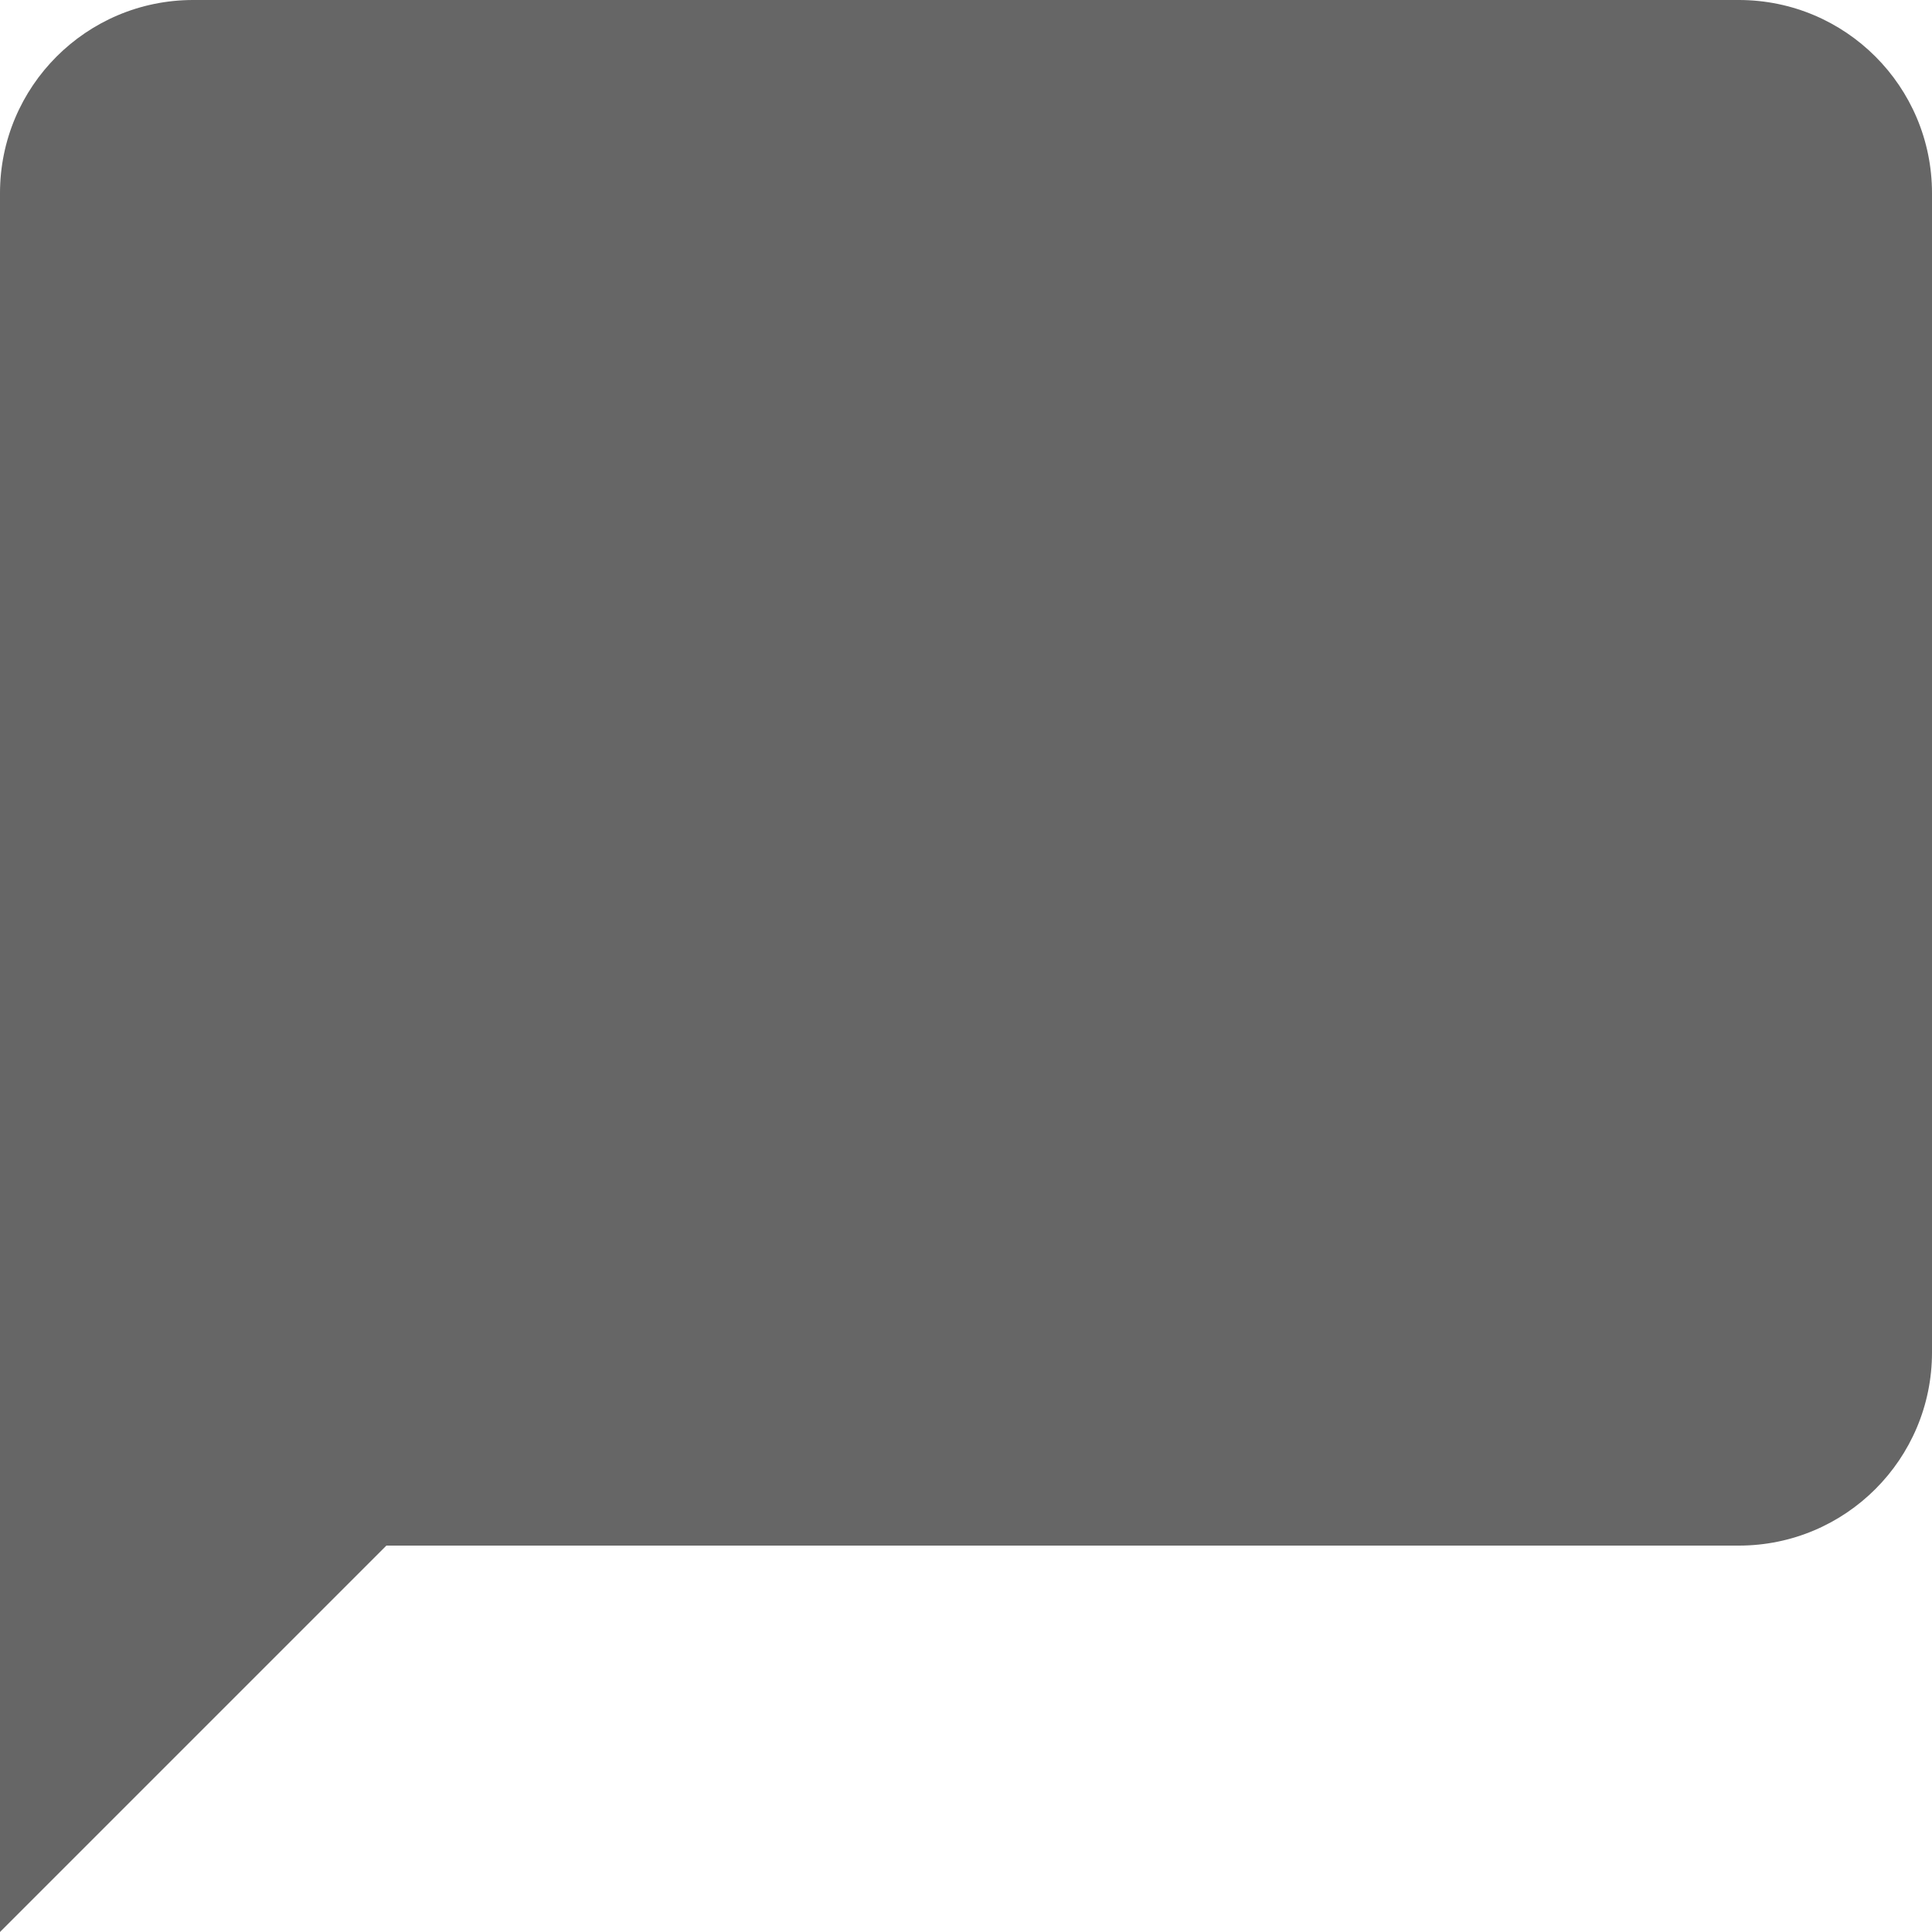
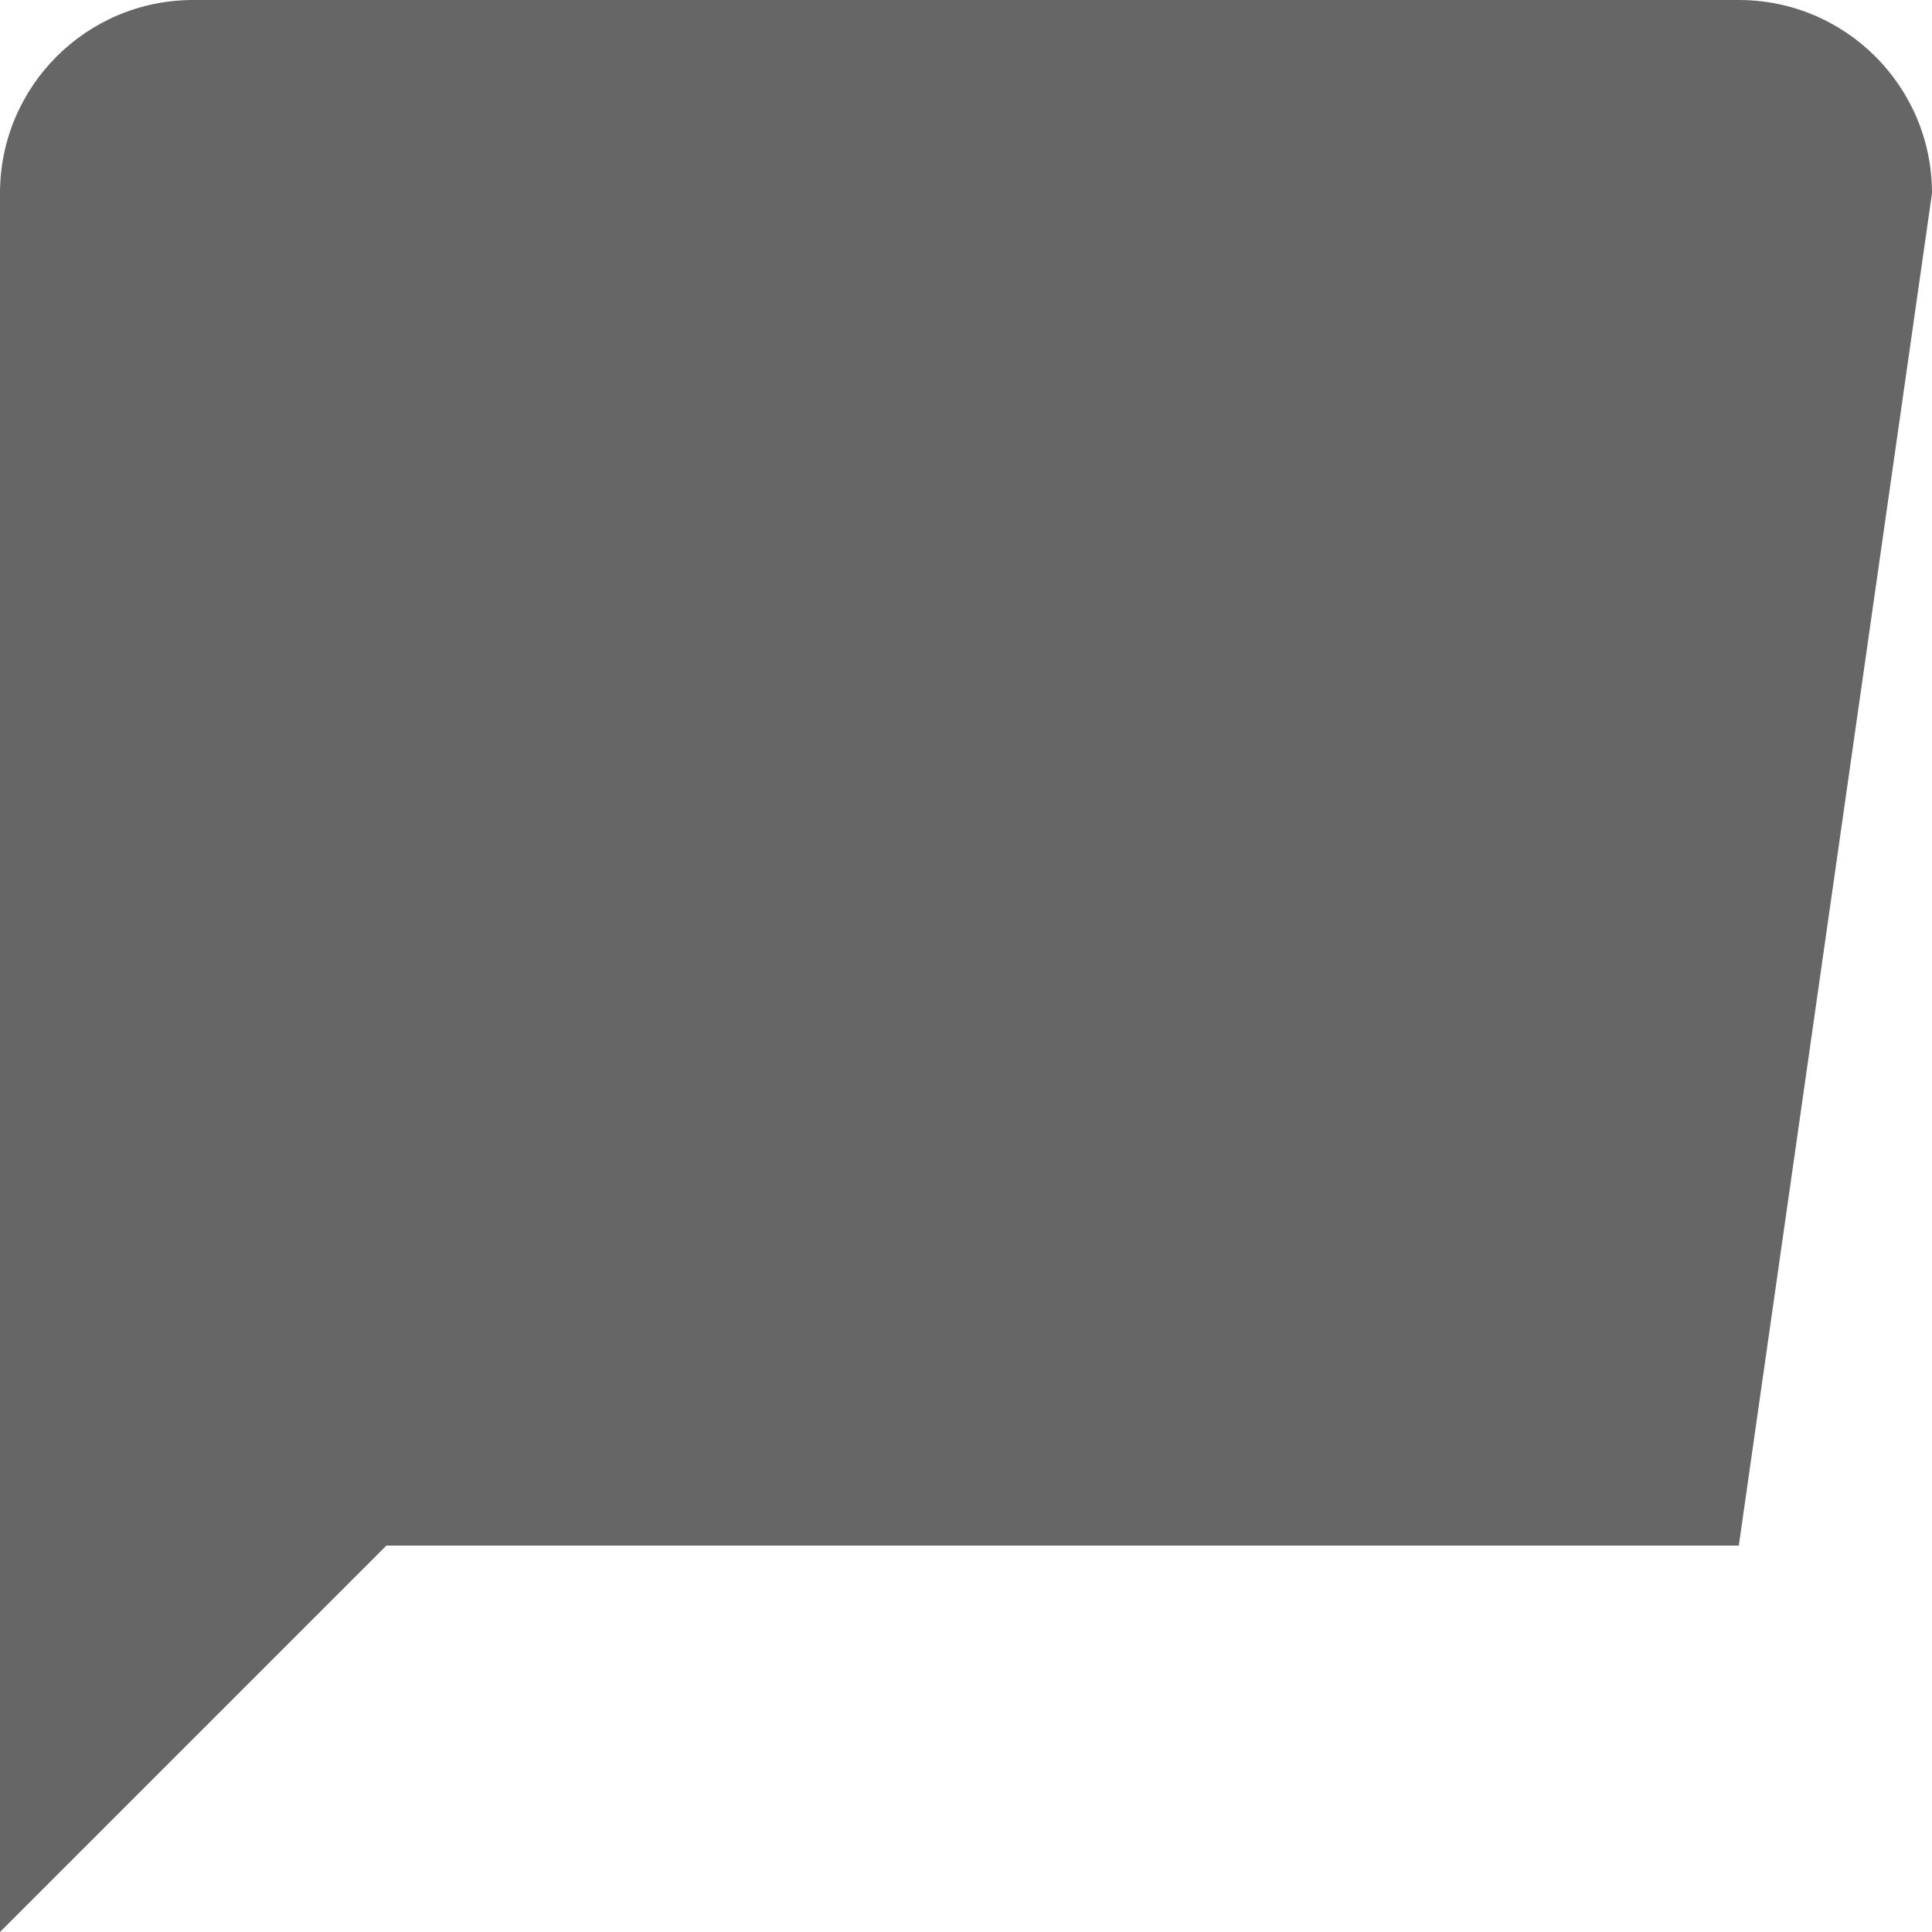
<svg xmlns="http://www.w3.org/2000/svg" version="1.1" width="50px" height="50px">
  <g transform="matrix(1 0 0 1 -327 -711 )">
-     <path d="M 50 5  C 50 2.238  47.763 0  45 0  L 5 0  C 2.237 0  0 2.238  0 5  L 0 50  L 10 40  L 45 40  C 47.763 40  50 37.763  50 35  L 50 5  Z " fill-rule="nonzero" fill="#666666" stroke="none" transform="matrix(1 0 0 1 327 711 )" />
+     <path d="M 50 5  C 50 2.238  47.763 0  45 0  L 5 0  C 2.237 0  0 2.238  0 5  L 0 50  L 10 40  L 45 40  L 50 5  Z " fill-rule="nonzero" fill="#666666" stroke="none" transform="matrix(1 0 0 1 327 711 )" />
  </g>
</svg>